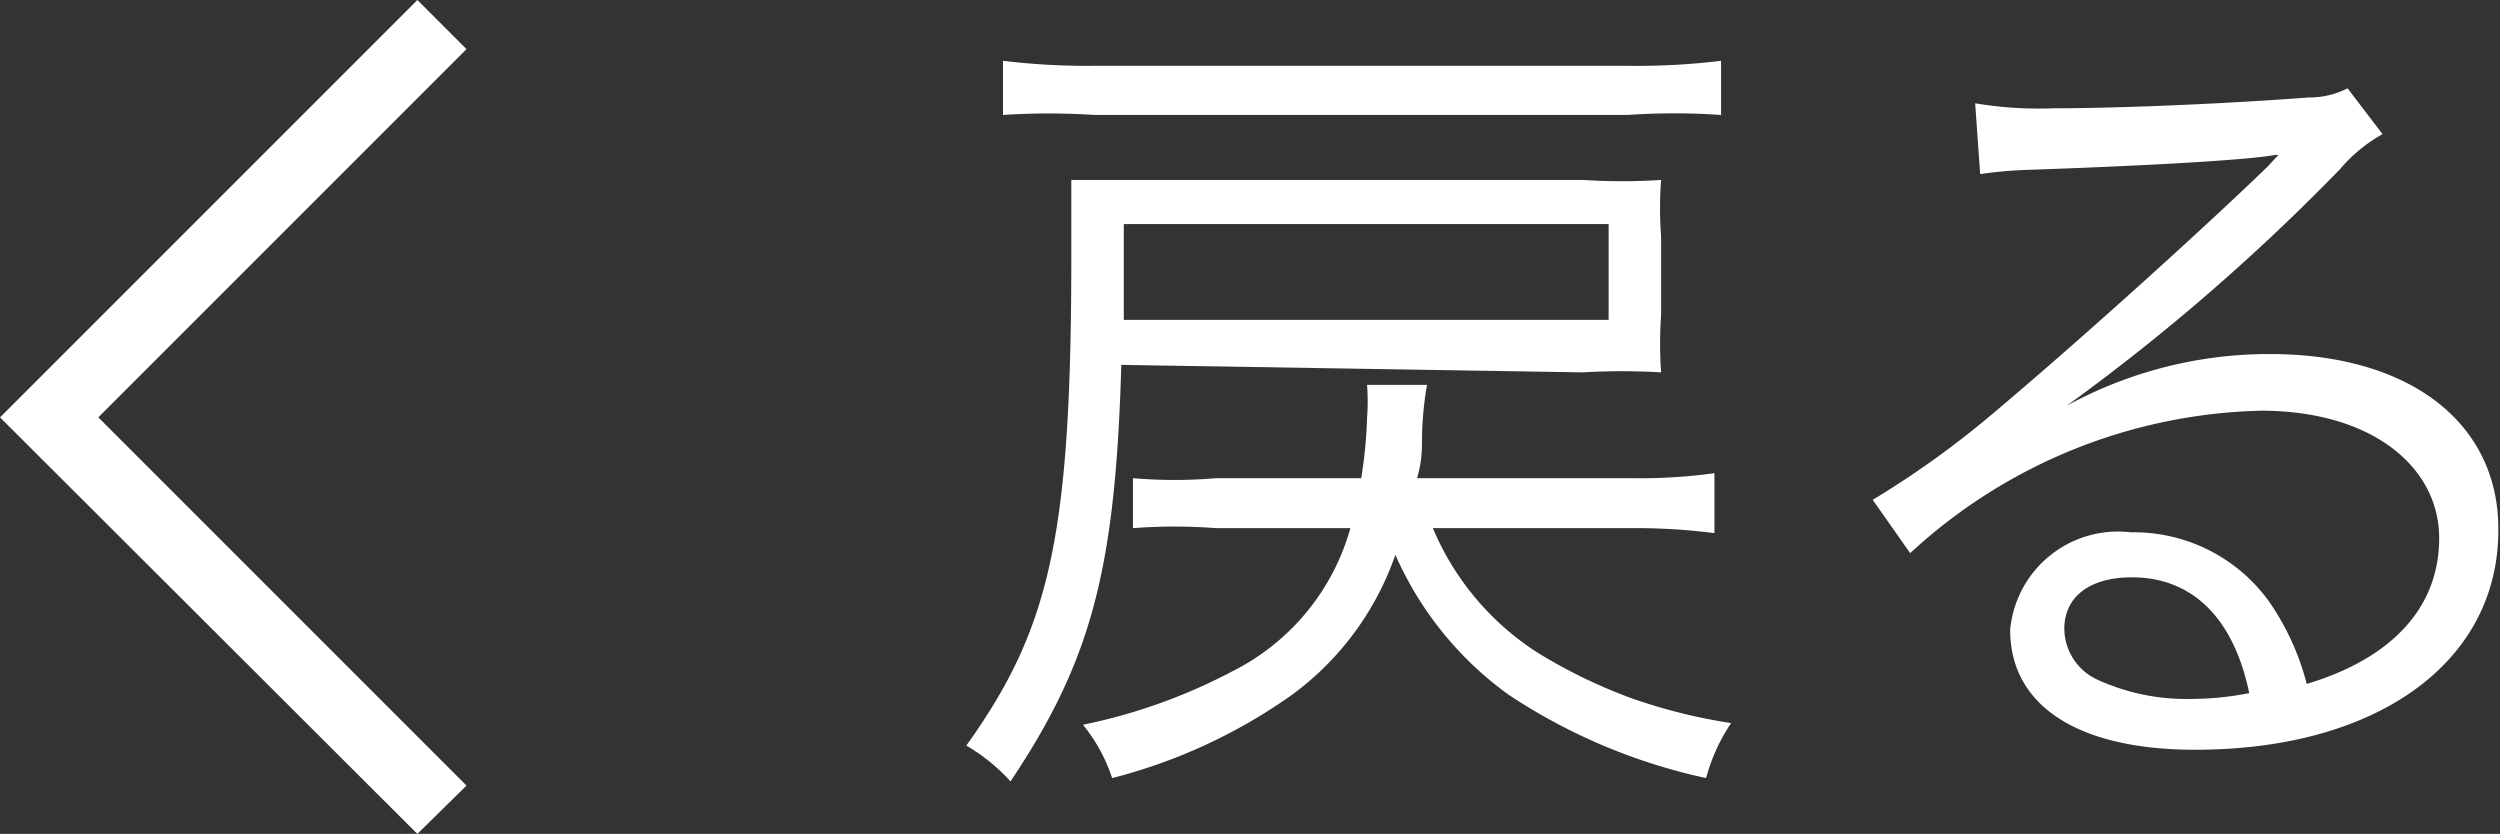
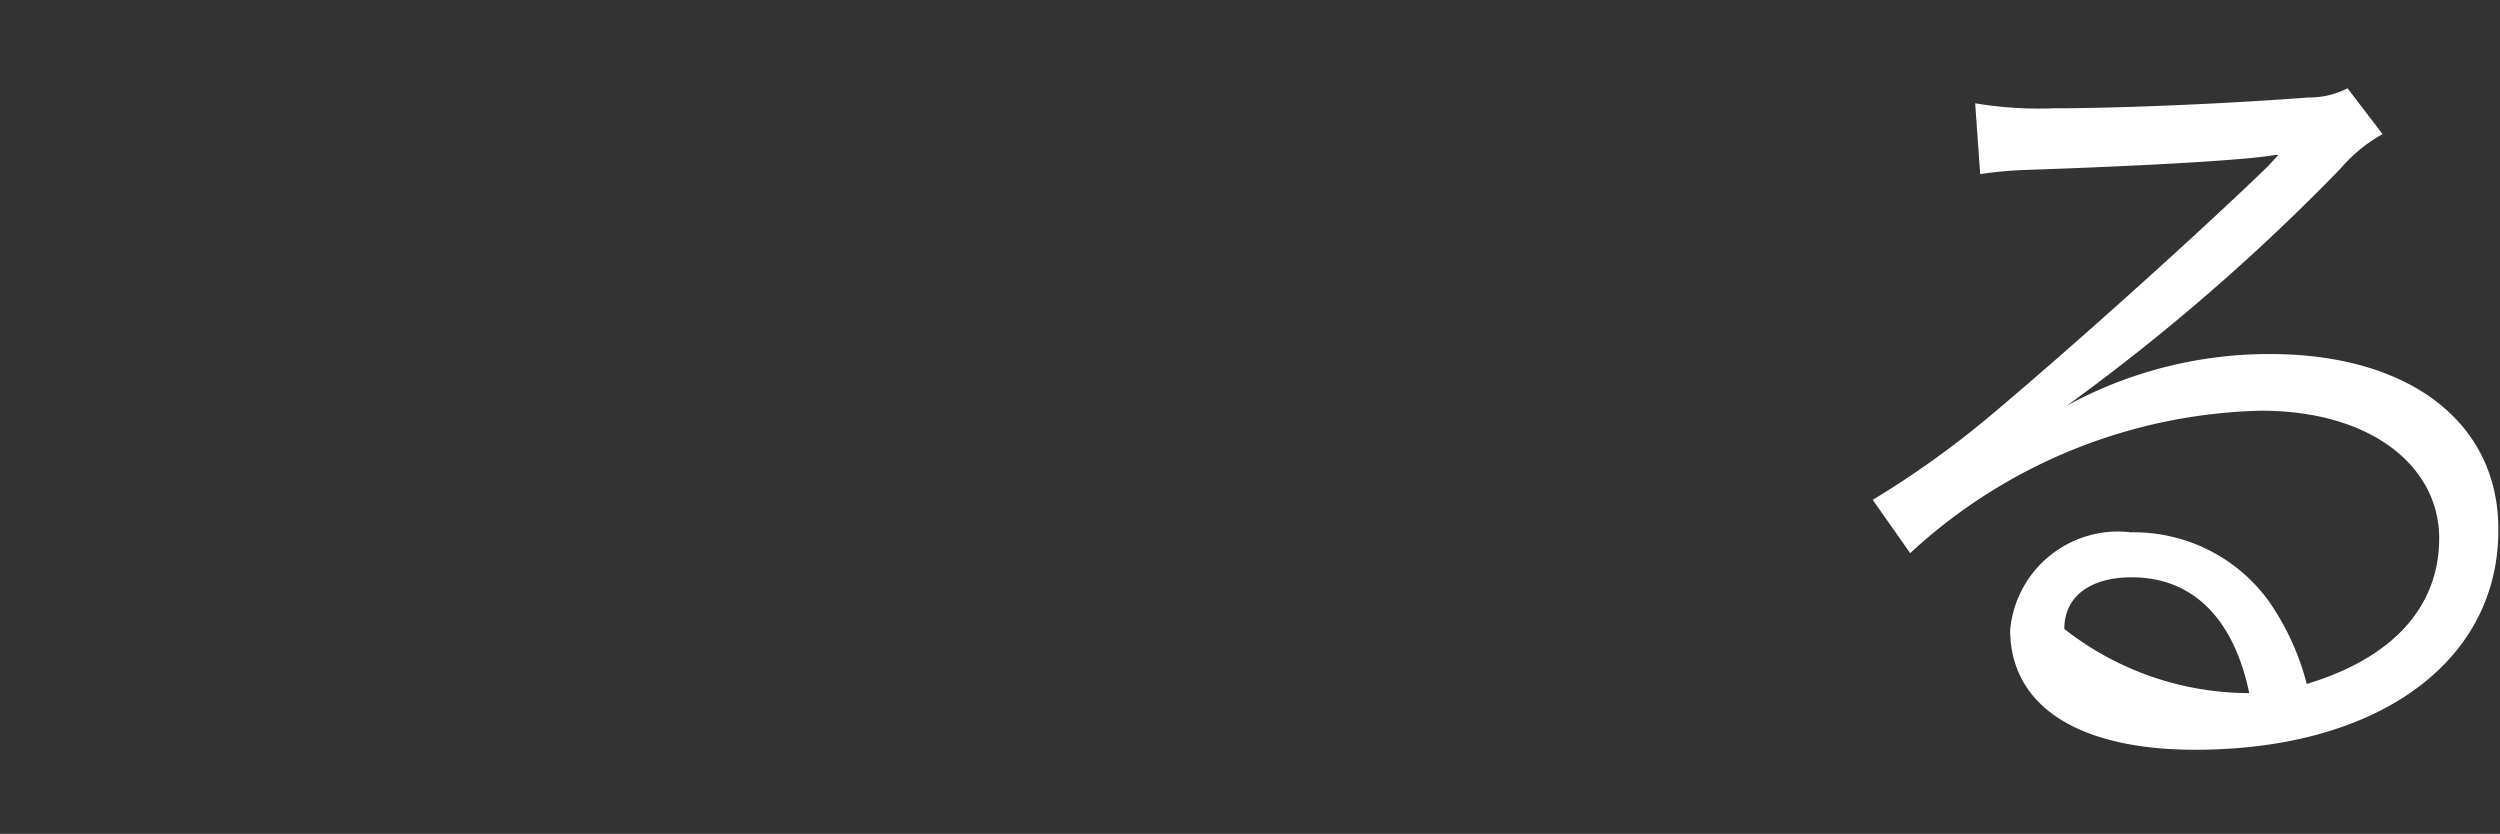
<svg xmlns="http://www.w3.org/2000/svg" viewBox="0 0 30.01 10.01">
  <rect x="0" y="0" width="30.01" height="10.01" fill="#333333" stroke="none" />
  <g id="レイヤー_2" data-name="レイヤー 2">
    <g id="レイヤー_1-2" data-name="レイヤー 1">
-       <polygon points="5.6 9.43 1.18 5.01 5.6 0.59 5.01 0 0 5.01 5.01 10.01 5.6 9.43" fill="#fff" />
-       <path d="M13.46,4.38c-.07,2.46-.36,3.55-1.33,5a2.22,2.22,0,0,0-.53-.43c1-1.4,1.26-2.5,1.26-5.87,0-.36,0-.65,0-.92.3,0,.63,0,1.1,0H19a7.28,7.28,0,0,0,.94,0,4.51,4.51,0,0,0,0,.68v.94a4.87,4.87,0,0,0,0,.69,8,8,0,0,0-.94,0Zm7.2-3a8.07,8.07,0,0,0-1.12,0h-6.4a8.38,8.38,0,0,0-1.1,0V.73a8.44,8.44,0,0,0,1.1.06h6.4A8.35,8.35,0,0,0,20.66.73ZM17.2,6.34a3.29,3.29,0,0,0,1.25,1.49,6.25,6.25,0,0,0,1.13.55,6.63,6.63,0,0,0,1.2.3,2.22,2.22,0,0,0-.3.66,6.92,6.92,0,0,1-2.37-1,4.11,4.11,0,0,1-1.36-1.68,3.51,3.51,0,0,1-1.24,1.68,6.51,6.51,0,0,1-2.16,1A2,2,0,0,0,13,8.7a6.71,6.71,0,0,0,1.79-.64,2.75,2.75,0,0,0,1.42-1.72H14.6a6.54,6.54,0,0,0-1,0V5.74a5.83,5.83,0,0,0,1,0h1.74a5.4,5.4,0,0,0,.07-.72,2.58,2.58,0,0,0,0-.4h.72a4,4,0,0,0-.06.62c0,.15,0,.3-.06.5h2.57a6.46,6.46,0,0,0,1-.06V6.4a7.21,7.21,0,0,0-1-.06Zm2.11-2.5V2.69H13.49v.57c0,.28,0,.39,0,.58Z" fill="#fff" />
-       <path d="M23.71,1.24a4.62,4.62,0,0,0,.94.06c.83,0,2.16-.06,3.06-.13a1,1,0,0,0,.47-.11l.42.55a1.85,1.85,0,0,0-.51.42,25.07,25.07,0,0,1-3.28,2.84l0,0a5.06,5.06,0,0,1,2.44-.62c1.67,0,2.74.82,2.74,2.1C30,7.93,28.56,9,26.35,9c-1.41,0-2.22-.53-2.22-1.44a1.3,1.3,0,0,1,1.45-1.17,2,2,0,0,1,1.65.82,3.07,3.07,0,0,1,.46,1c1-.3,1.59-.9,1.59-1.75s-.8-1.53-2.14-1.53a6.42,6.42,0,0,0-4.21,1.71l-.45-.64a11.14,11.14,0,0,0,1.4-1C25,4.06,26.53,2.67,27.22,2l.13-.14,0,0,.05,0,0,0h-.09c-.32.06-1.52.13-3,.18a4.93,4.93,0,0,0-.54.05Zm1.88,5.69c-.5,0-.81.23-.81.62a.68.68,0,0,0,.4.61,2.56,2.56,0,0,0,1.12.23A3.6,3.6,0,0,0,27,8.32C26.81,7.41,26.31,6.93,25.59,6.93Z" fill="#fff" />
+       <path d="M23.71,1.24a4.62,4.62,0,0,0,.94.06c.83,0,2.16-.06,3.06-.13a1,1,0,0,0,.47-.11l.42.55a1.85,1.85,0,0,0-.51.42,25.07,25.07,0,0,1-3.28,2.84l0,0a5.06,5.06,0,0,1,2.44-.62c1.67,0,2.74.82,2.74,2.1C30,7.93,28.56,9,26.35,9c-1.41,0-2.22-.53-2.22-1.44a1.3,1.3,0,0,1,1.45-1.17,2,2,0,0,1,1.65.82,3.07,3.07,0,0,1,.46,1c1-.3,1.59-.9,1.59-1.75s-.8-1.53-2.14-1.53a6.42,6.42,0,0,0-4.21,1.71l-.45-.64a11.14,11.14,0,0,0,1.4-1C25,4.06,26.53,2.67,27.22,2l.13-.14,0,0,.05,0,0,0h-.09c-.32.06-1.52.13-3,.18a4.93,4.93,0,0,0-.54.05Zm1.88,5.69c-.5,0-.81.23-.81.62A3.6,3.6,0,0,0,27,8.32C26.81,7.41,26.31,6.93,25.59,6.93Z" fill="#fff" />
    </g>
  </g>
</svg>